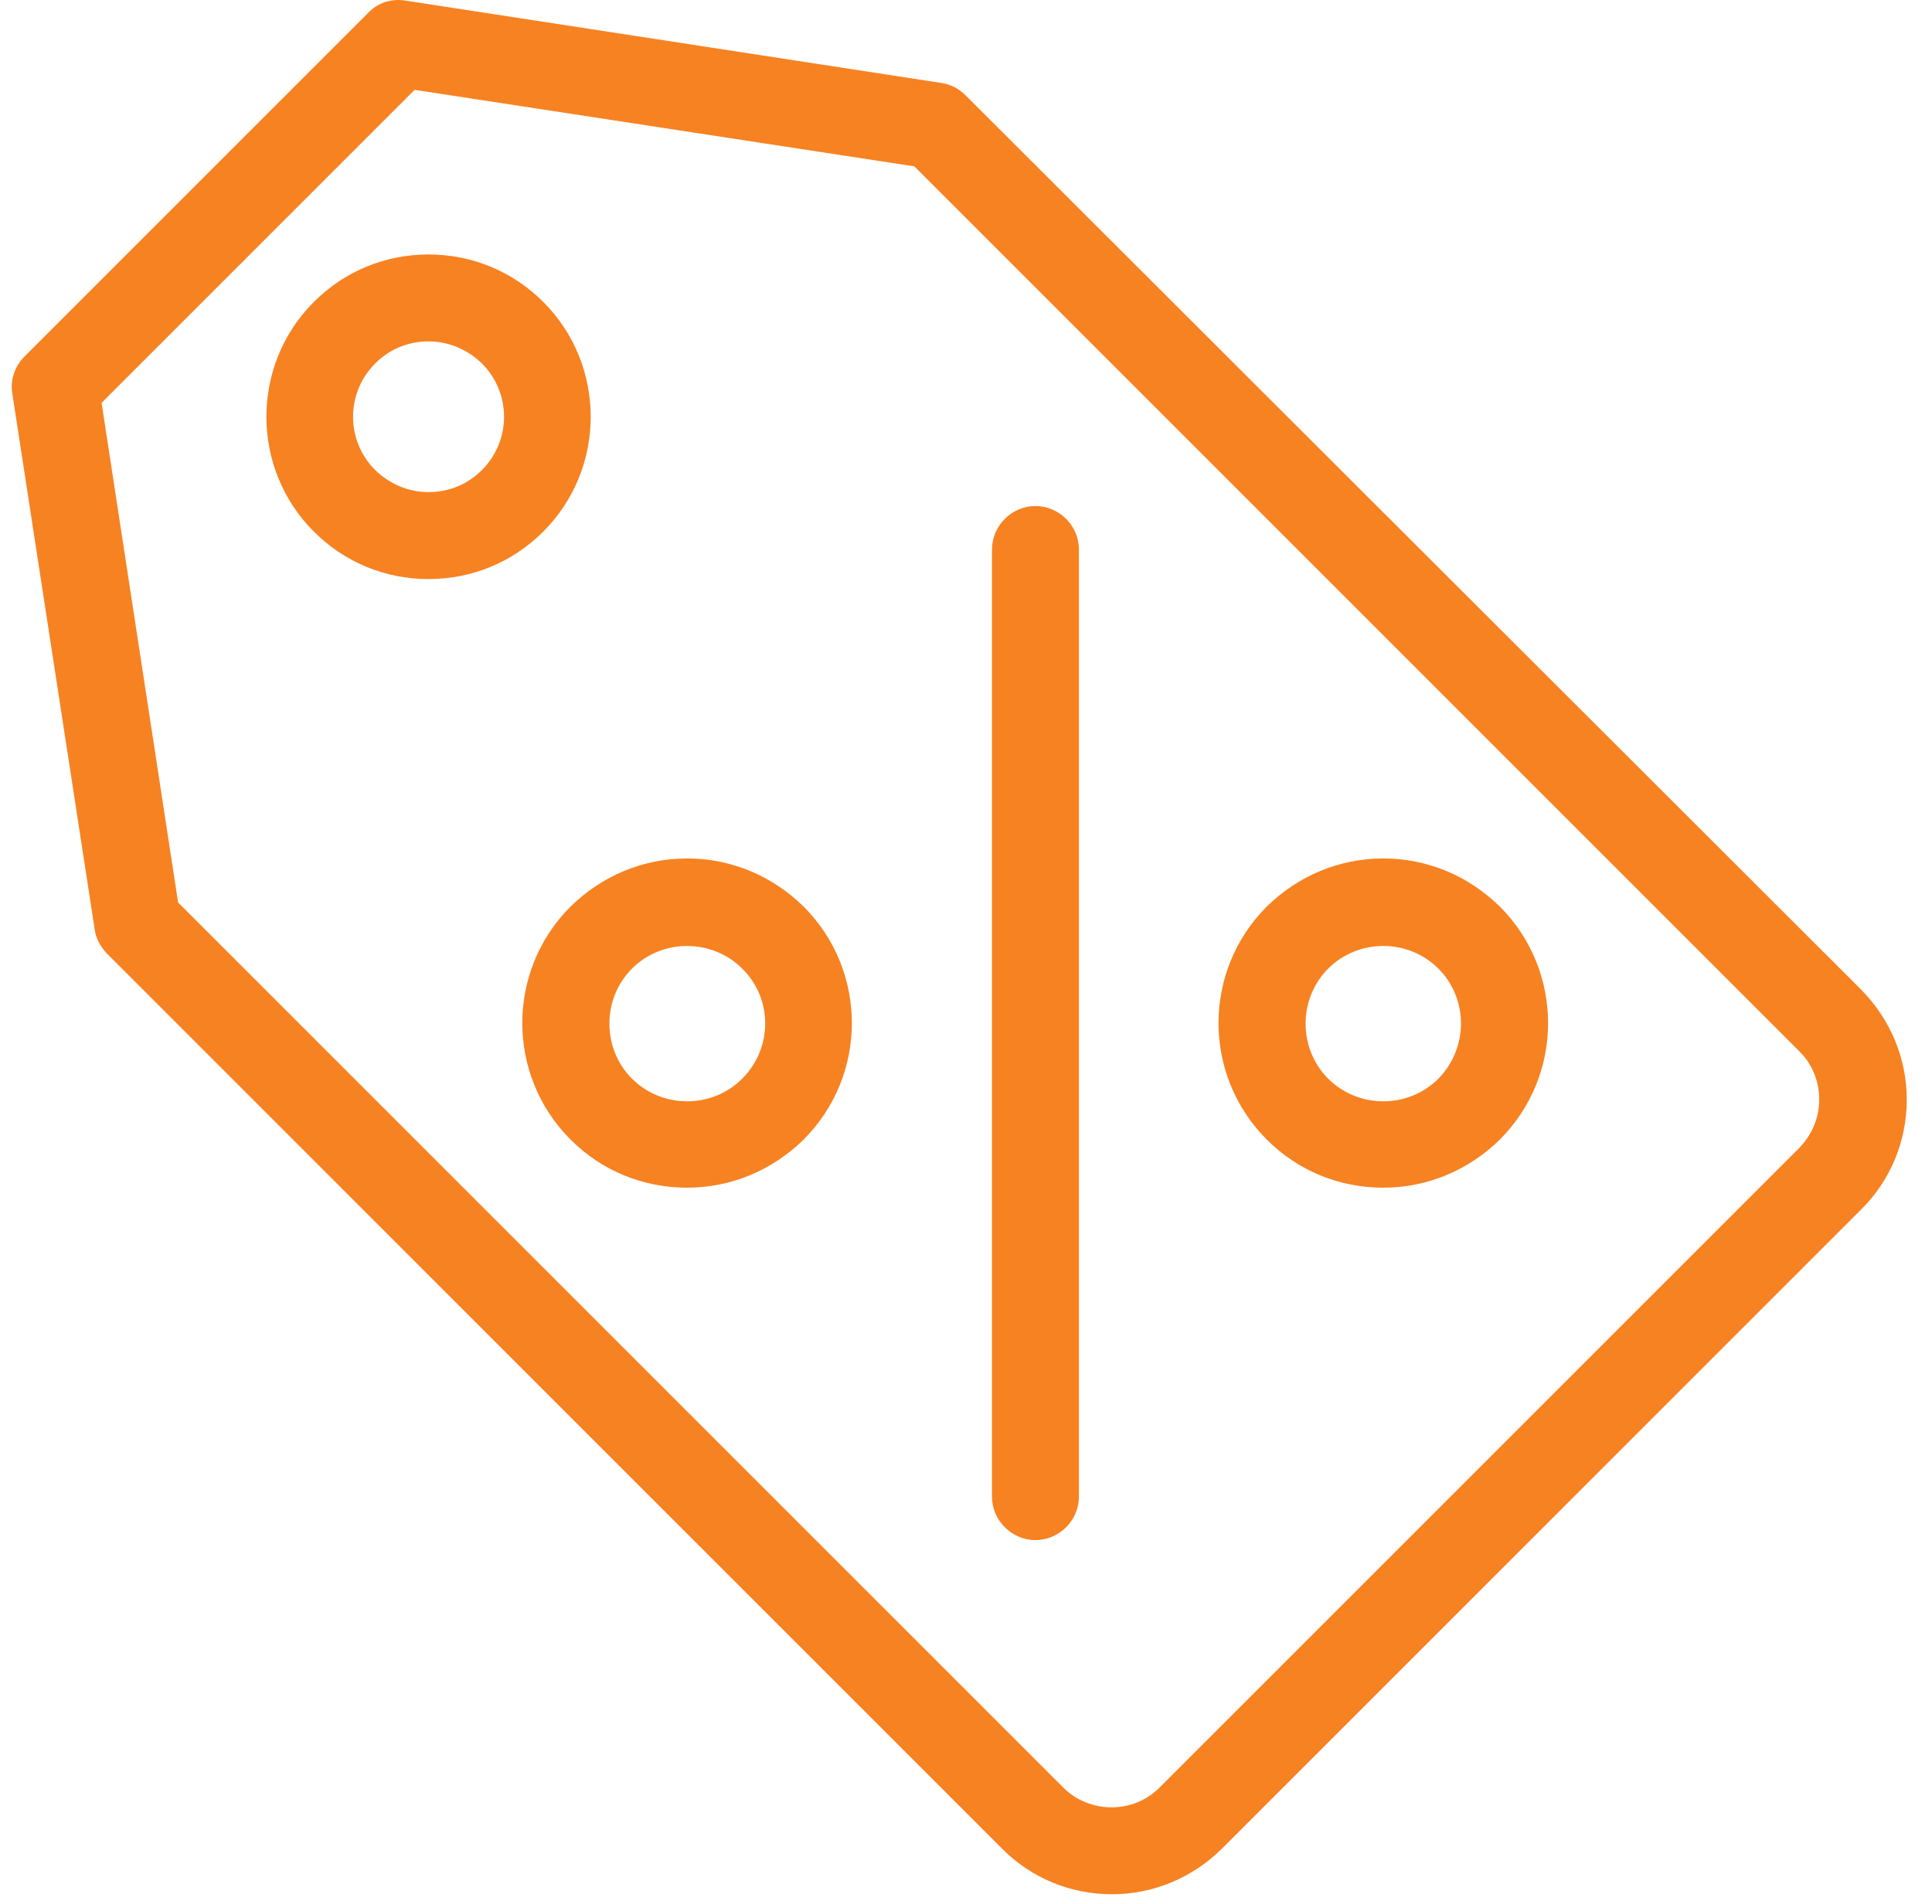
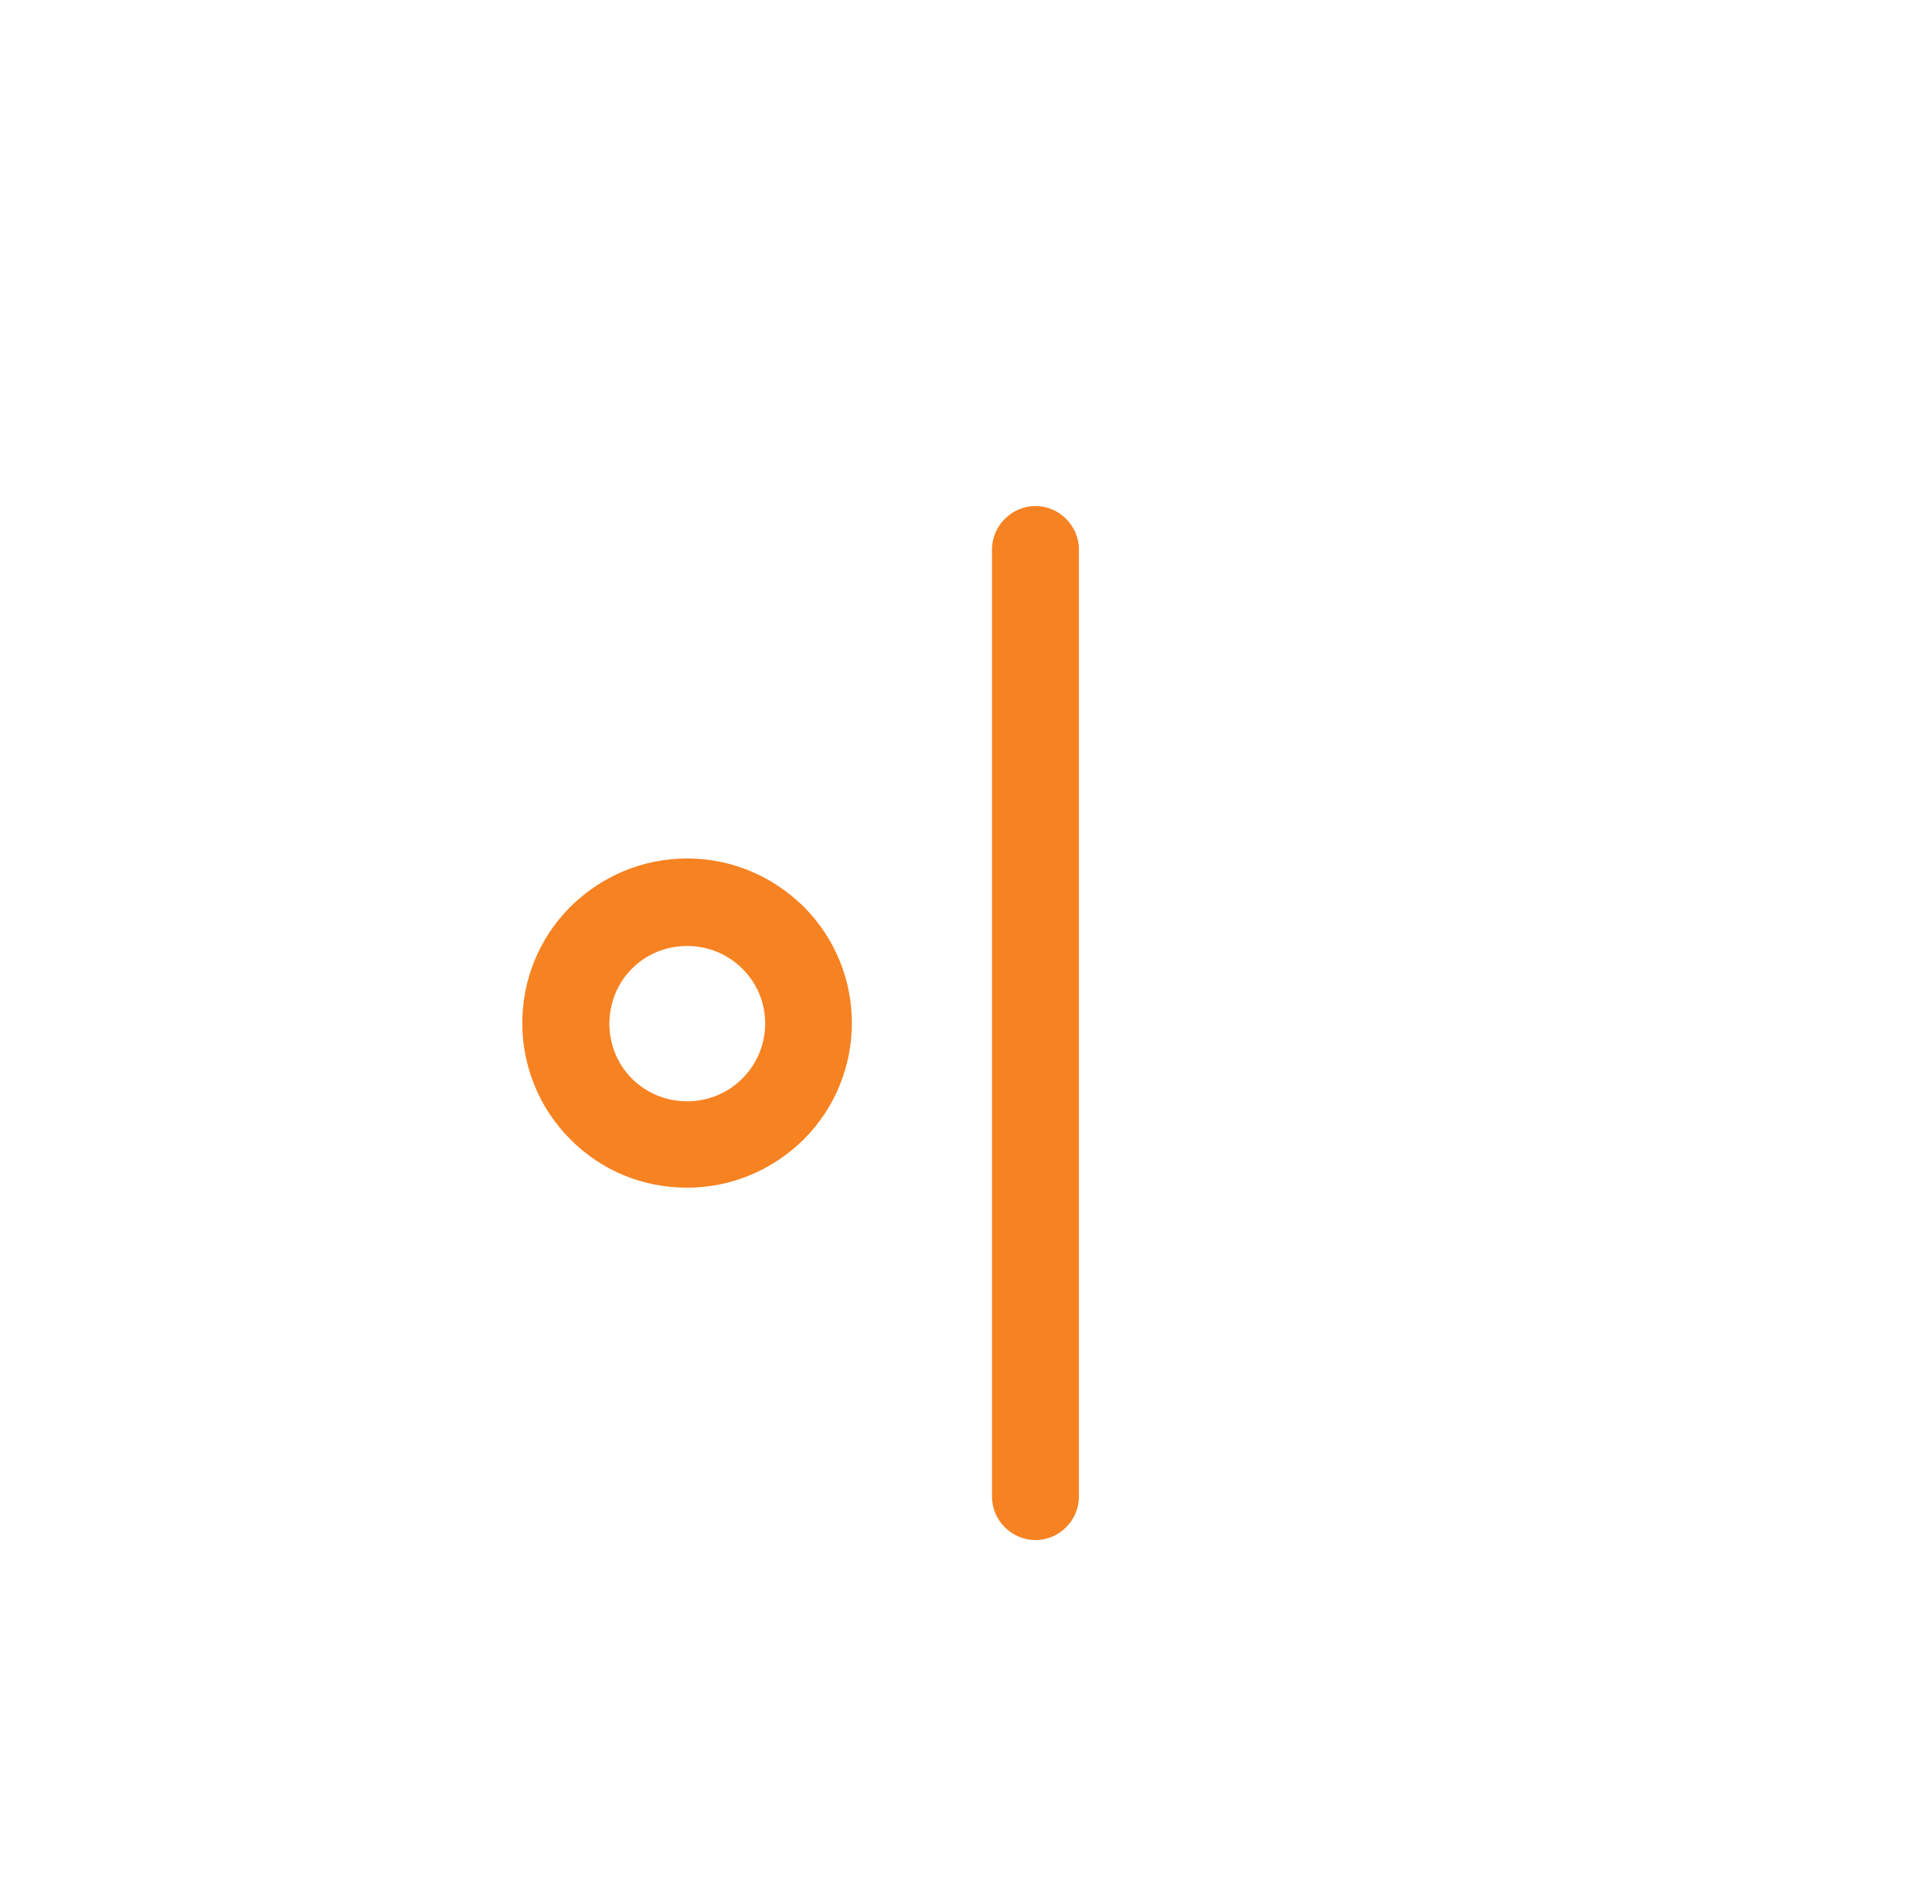
<svg xmlns="http://www.w3.org/2000/svg" width="69" height="68" viewBox="0 0 69 68" fill="none">
  <path d="M24.539 30.662C22.965 30.662 21.495 31.283 20.377 32.38C18.079 34.678 18.079 38.405 20.377 40.703C21.495 41.821 22.965 42.421 24.539 42.421C26.112 42.421 27.582 41.8 28.7 40.703C30.998 38.405 30.998 34.678 28.7 32.38C27.582 31.283 26.112 30.662 24.539 30.662ZM26.506 38.529C25.988 39.046 25.284 39.336 24.539 39.336C23.793 39.336 23.09 39.046 22.572 38.529C21.495 37.452 21.495 35.672 22.572 34.595C23.09 34.078 23.793 33.788 24.539 33.788C25.284 33.788 25.988 34.078 26.506 34.595C27.603 35.672 27.603 37.431 26.506 38.529Z" fill="#F78222" />
-   <path d="M49.403 30.662C47.83 30.662 46.36 31.283 45.242 32.38C42.944 34.678 42.944 38.405 45.242 40.703C46.36 41.821 47.83 42.421 49.403 42.421C50.977 42.421 52.447 41.8 53.565 40.703C55.863 38.405 55.863 34.678 53.565 32.38C52.447 31.283 50.977 30.662 49.403 30.662ZM51.37 38.529C50.852 39.046 50.148 39.336 49.403 39.336C48.658 39.336 47.954 39.046 47.436 38.529C46.36 37.452 46.36 35.672 47.436 34.595C47.954 34.078 48.658 33.788 49.403 33.788C50.148 33.788 50.852 34.078 51.37 34.595C52.447 35.672 52.447 37.431 51.37 38.529Z" fill="#F78222" />
  <path d="M36.981 18.074C36.132 18.074 35.428 18.778 35.428 19.627V53.456C35.428 54.305 36.132 55.008 36.981 55.008C37.83 55.008 38.533 54.305 38.533 53.456V19.627C38.533 18.778 37.83 18.074 36.981 18.074Z" fill="#F78222" />
-   <path d="M34.476 3.396C34.248 3.168 33.938 3.002 33.606 2.961L14.477 0.021C13.98 -0.062 13.483 0.104 13.152 0.456L0.875 12.733C0.523 13.085 0.357 13.582 0.44 14.058L3.38 33.187C3.421 33.519 3.587 33.809 3.815 34.057L35.801 66.043C36.836 67.078 38.223 67.658 39.714 67.658C41.184 67.658 42.571 67.078 43.627 66.043L66.483 43.187C67.518 42.152 68.098 40.765 68.098 39.274C68.098 37.804 67.518 36.417 66.483 35.361L34.476 3.396ZM64.268 40.992L41.411 63.849C40.956 64.304 40.356 64.553 39.693 64.553C39.051 64.553 38.43 64.304 37.975 63.849L6.361 32.235L3.628 14.389L14.808 3.209L32.654 5.942L64.268 37.556C64.723 38.011 64.972 38.612 64.972 39.274C64.972 39.916 64.723 40.516 64.268 40.992Z" fill="#F78222" />
-   <path d="M19.405 10.787C18.307 9.689 16.858 9.089 15.305 9.089C13.753 9.089 12.303 9.689 11.206 10.787C8.95 13.043 8.95 16.728 11.206 18.985C12.303 20.082 13.753 20.683 15.305 20.683C16.858 20.683 18.307 20.082 19.405 18.985C21.661 16.728 21.661 13.043 19.405 10.787ZM17.21 16.791C16.692 17.308 16.03 17.577 15.305 17.577C14.581 17.577 13.918 17.287 13.401 16.791C12.345 15.735 12.345 14.037 13.401 12.981C13.918 12.464 14.581 12.194 15.305 12.194C16.03 12.194 16.692 12.484 17.21 12.981C18.266 14.037 18.266 15.735 17.21 16.791Z" fill="#F78222" />
</svg>